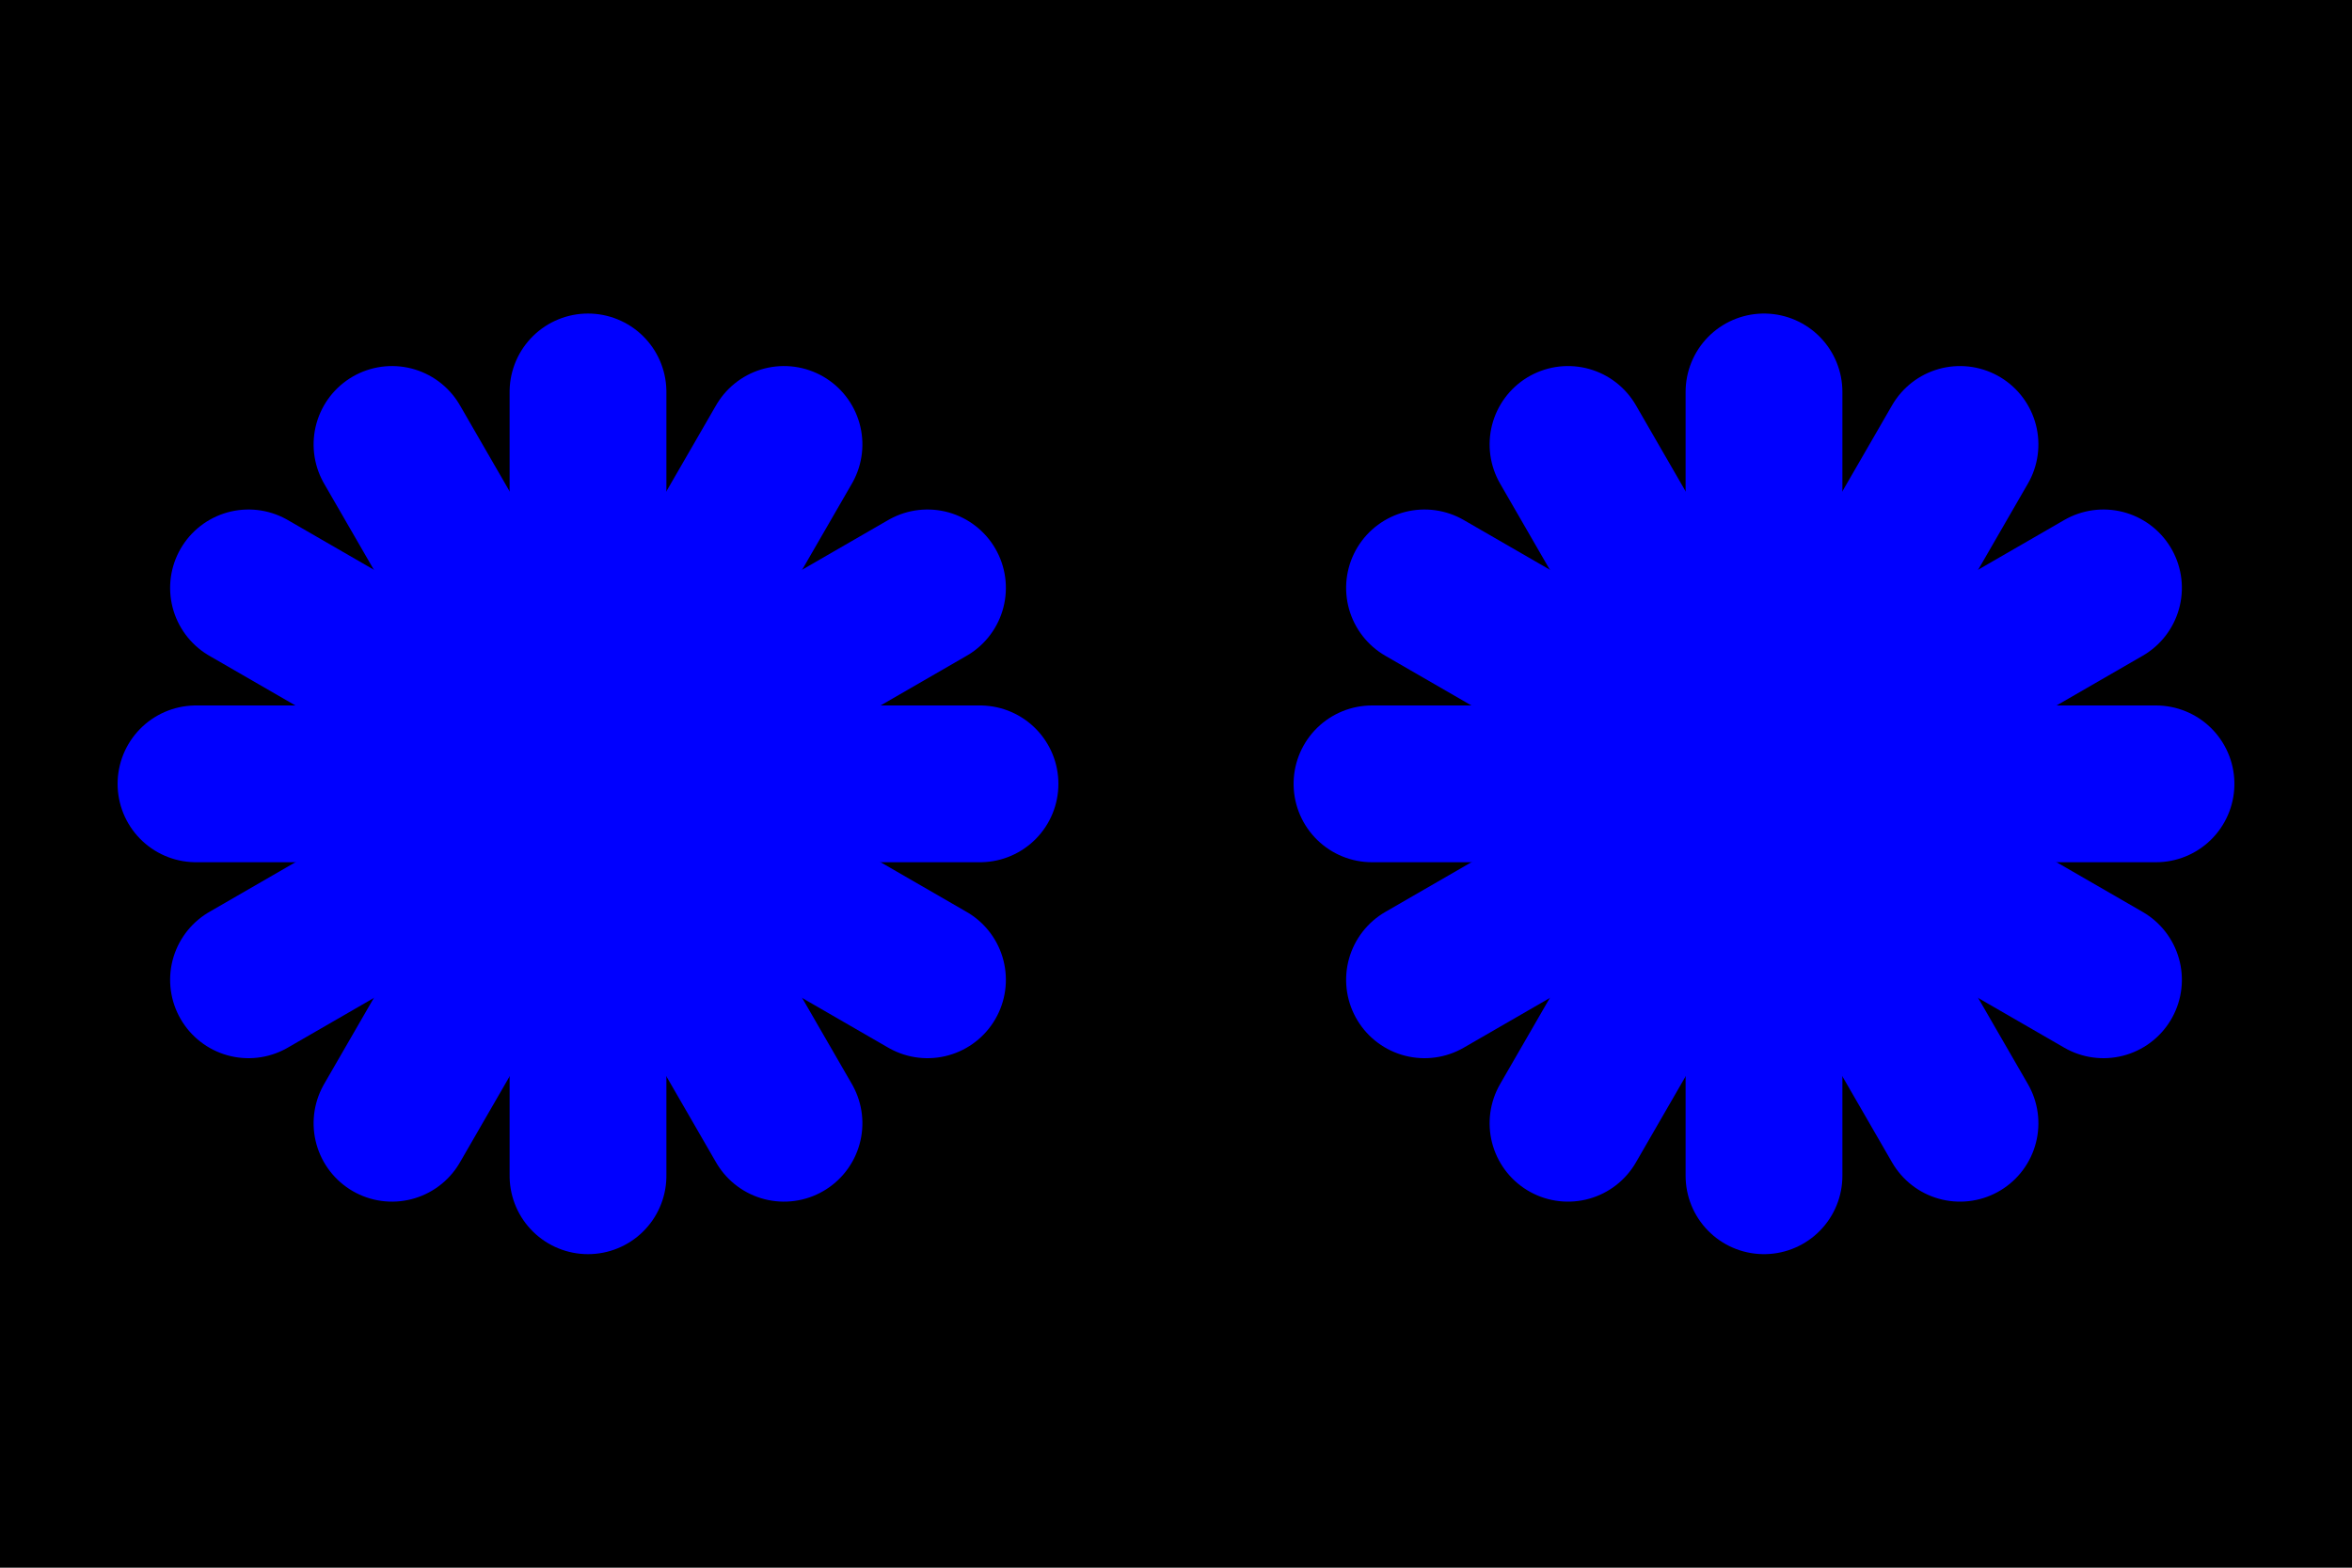
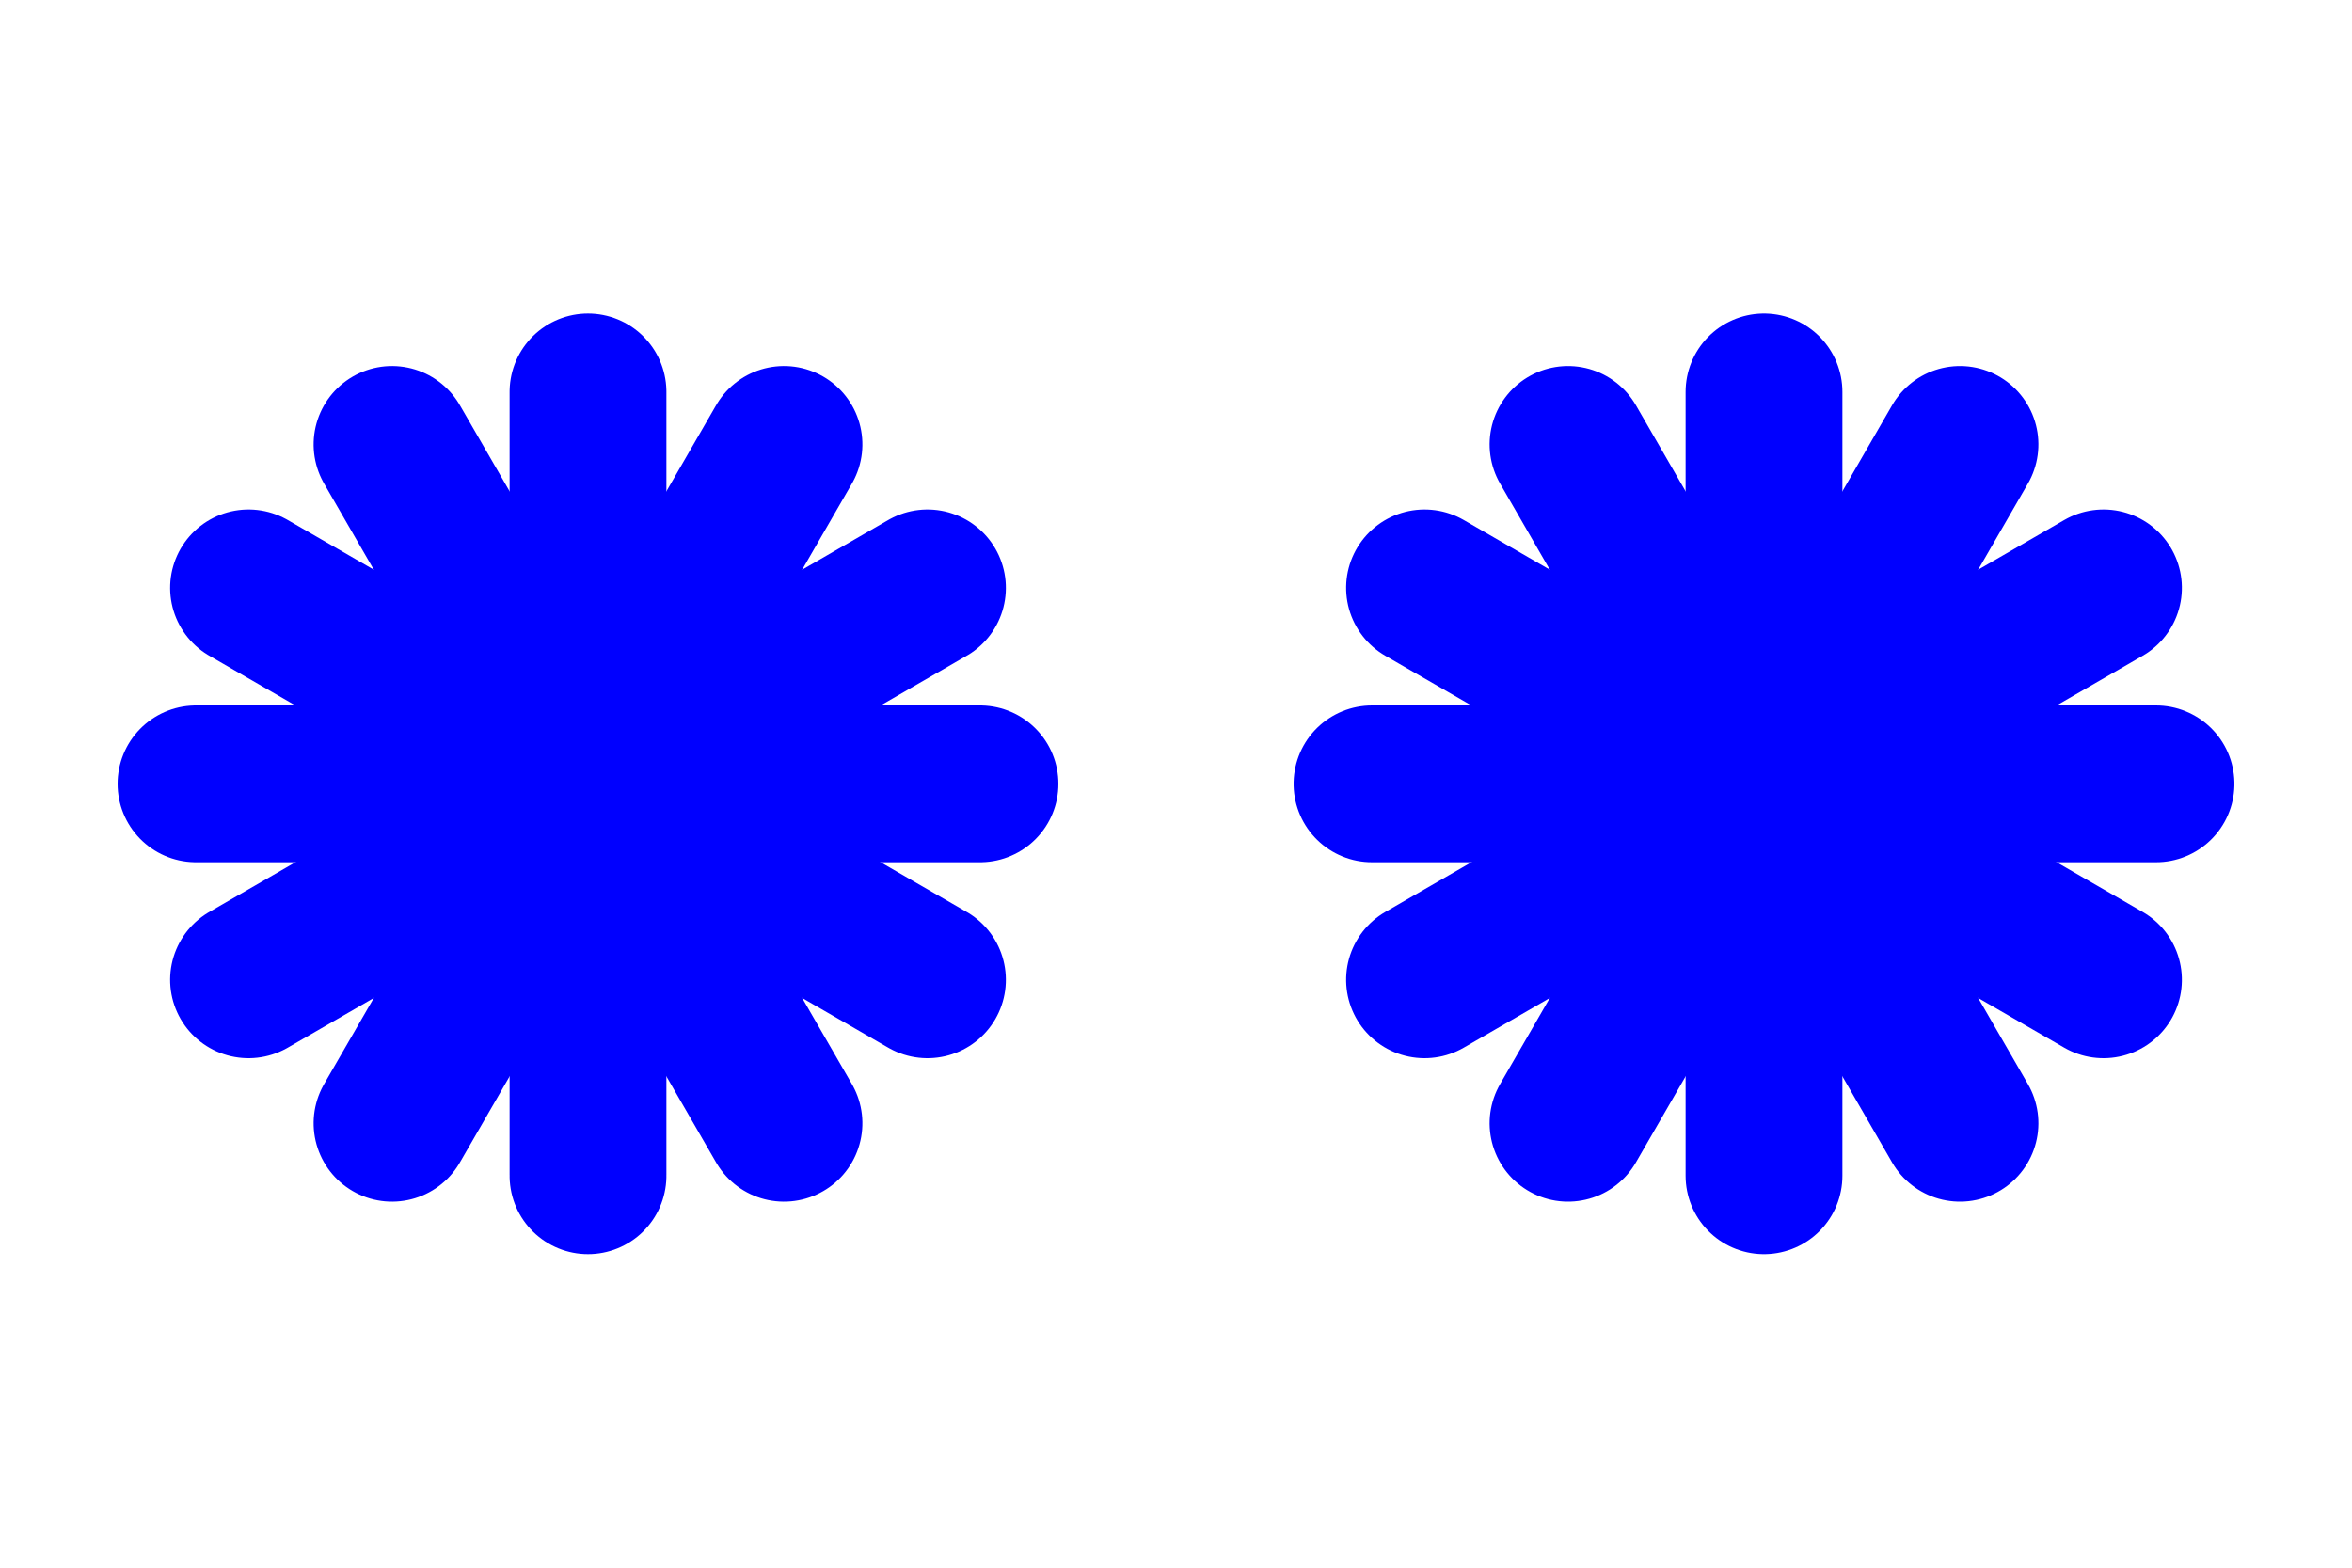
<svg xmlns="http://www.w3.org/2000/svg" xmlns:xlink="http://www.w3.org/1999/xlink" version="1.1" xml:lang="en" viewBox="-300 -200 600 400">
  <title>Sample linearGradient</title>
  <desc>
If the boundingBox of an element has a size of 0 in x or y
direction a gradient is not applicable.

This is tested. The lines have to be blue as the provided
fallback and not red as the gradient.
</desc>
  <defs>
    <linearGradient id="v1">
      <stop offset="0" stop-color="#f02" />
      <stop offset="1" stop-color="#f20" />
    </linearGradient>
    <linearGradient id="v2" x2="0" y2="1">
      <stop offset="0" stop-color="#f02" />
      <stop offset="1" stop-color="#f20" />
    </linearGradient>
    <line id="l1" x1="-100" x2="100" y1="0" y2="0" fill="none" stroke-width="40" stroke-linecap="round" />
    <line id="l2" x1="0" x2="0" y1="-100" y2="100" fill="none" stroke-width="40" stroke-linecap="round" />
  </defs>
-   <rect x="-800" y="-700" width="1600" height="1400" fill="black" />
  <g transform="translate(-150,0)">
    <use xlink:href="#l1" stroke="url(#v1) blue" />
    <use xlink:href="#l1" stroke="url(#v1) blue" transform="rotate(30)" />
    <use xlink:href="#l1" stroke="url(#v1) blue" transform="rotate(60)" />
    <use xlink:href="#l1" stroke="url(#v1) blue" transform="rotate(90)" />
    <use xlink:href="#l1" stroke="url(#v1) blue" transform="rotate(120)" />
    <use xlink:href="#l1" stroke="url(#v1) blue" transform="rotate(150)" />
  </g>
  <g transform="translate(150,0)">
    <use xlink:href="#l2" stroke="url(#v2) blue" />
    <use xlink:href="#l2" stroke="url(#v2) blue" transform="rotate(30)" />
    <use xlink:href="#l2" stroke="url(#v2) blue" transform="rotate(60)" />
    <use xlink:href="#l2" stroke="url(#v2) blue" transform="rotate(90)" />
    <use xlink:href="#l2" stroke="url(#v2) blue" transform="rotate(120)" />
    <use xlink:href="#l2" stroke="url(#v2) blue" transform="rotate(150)" />
  </g>
</svg>